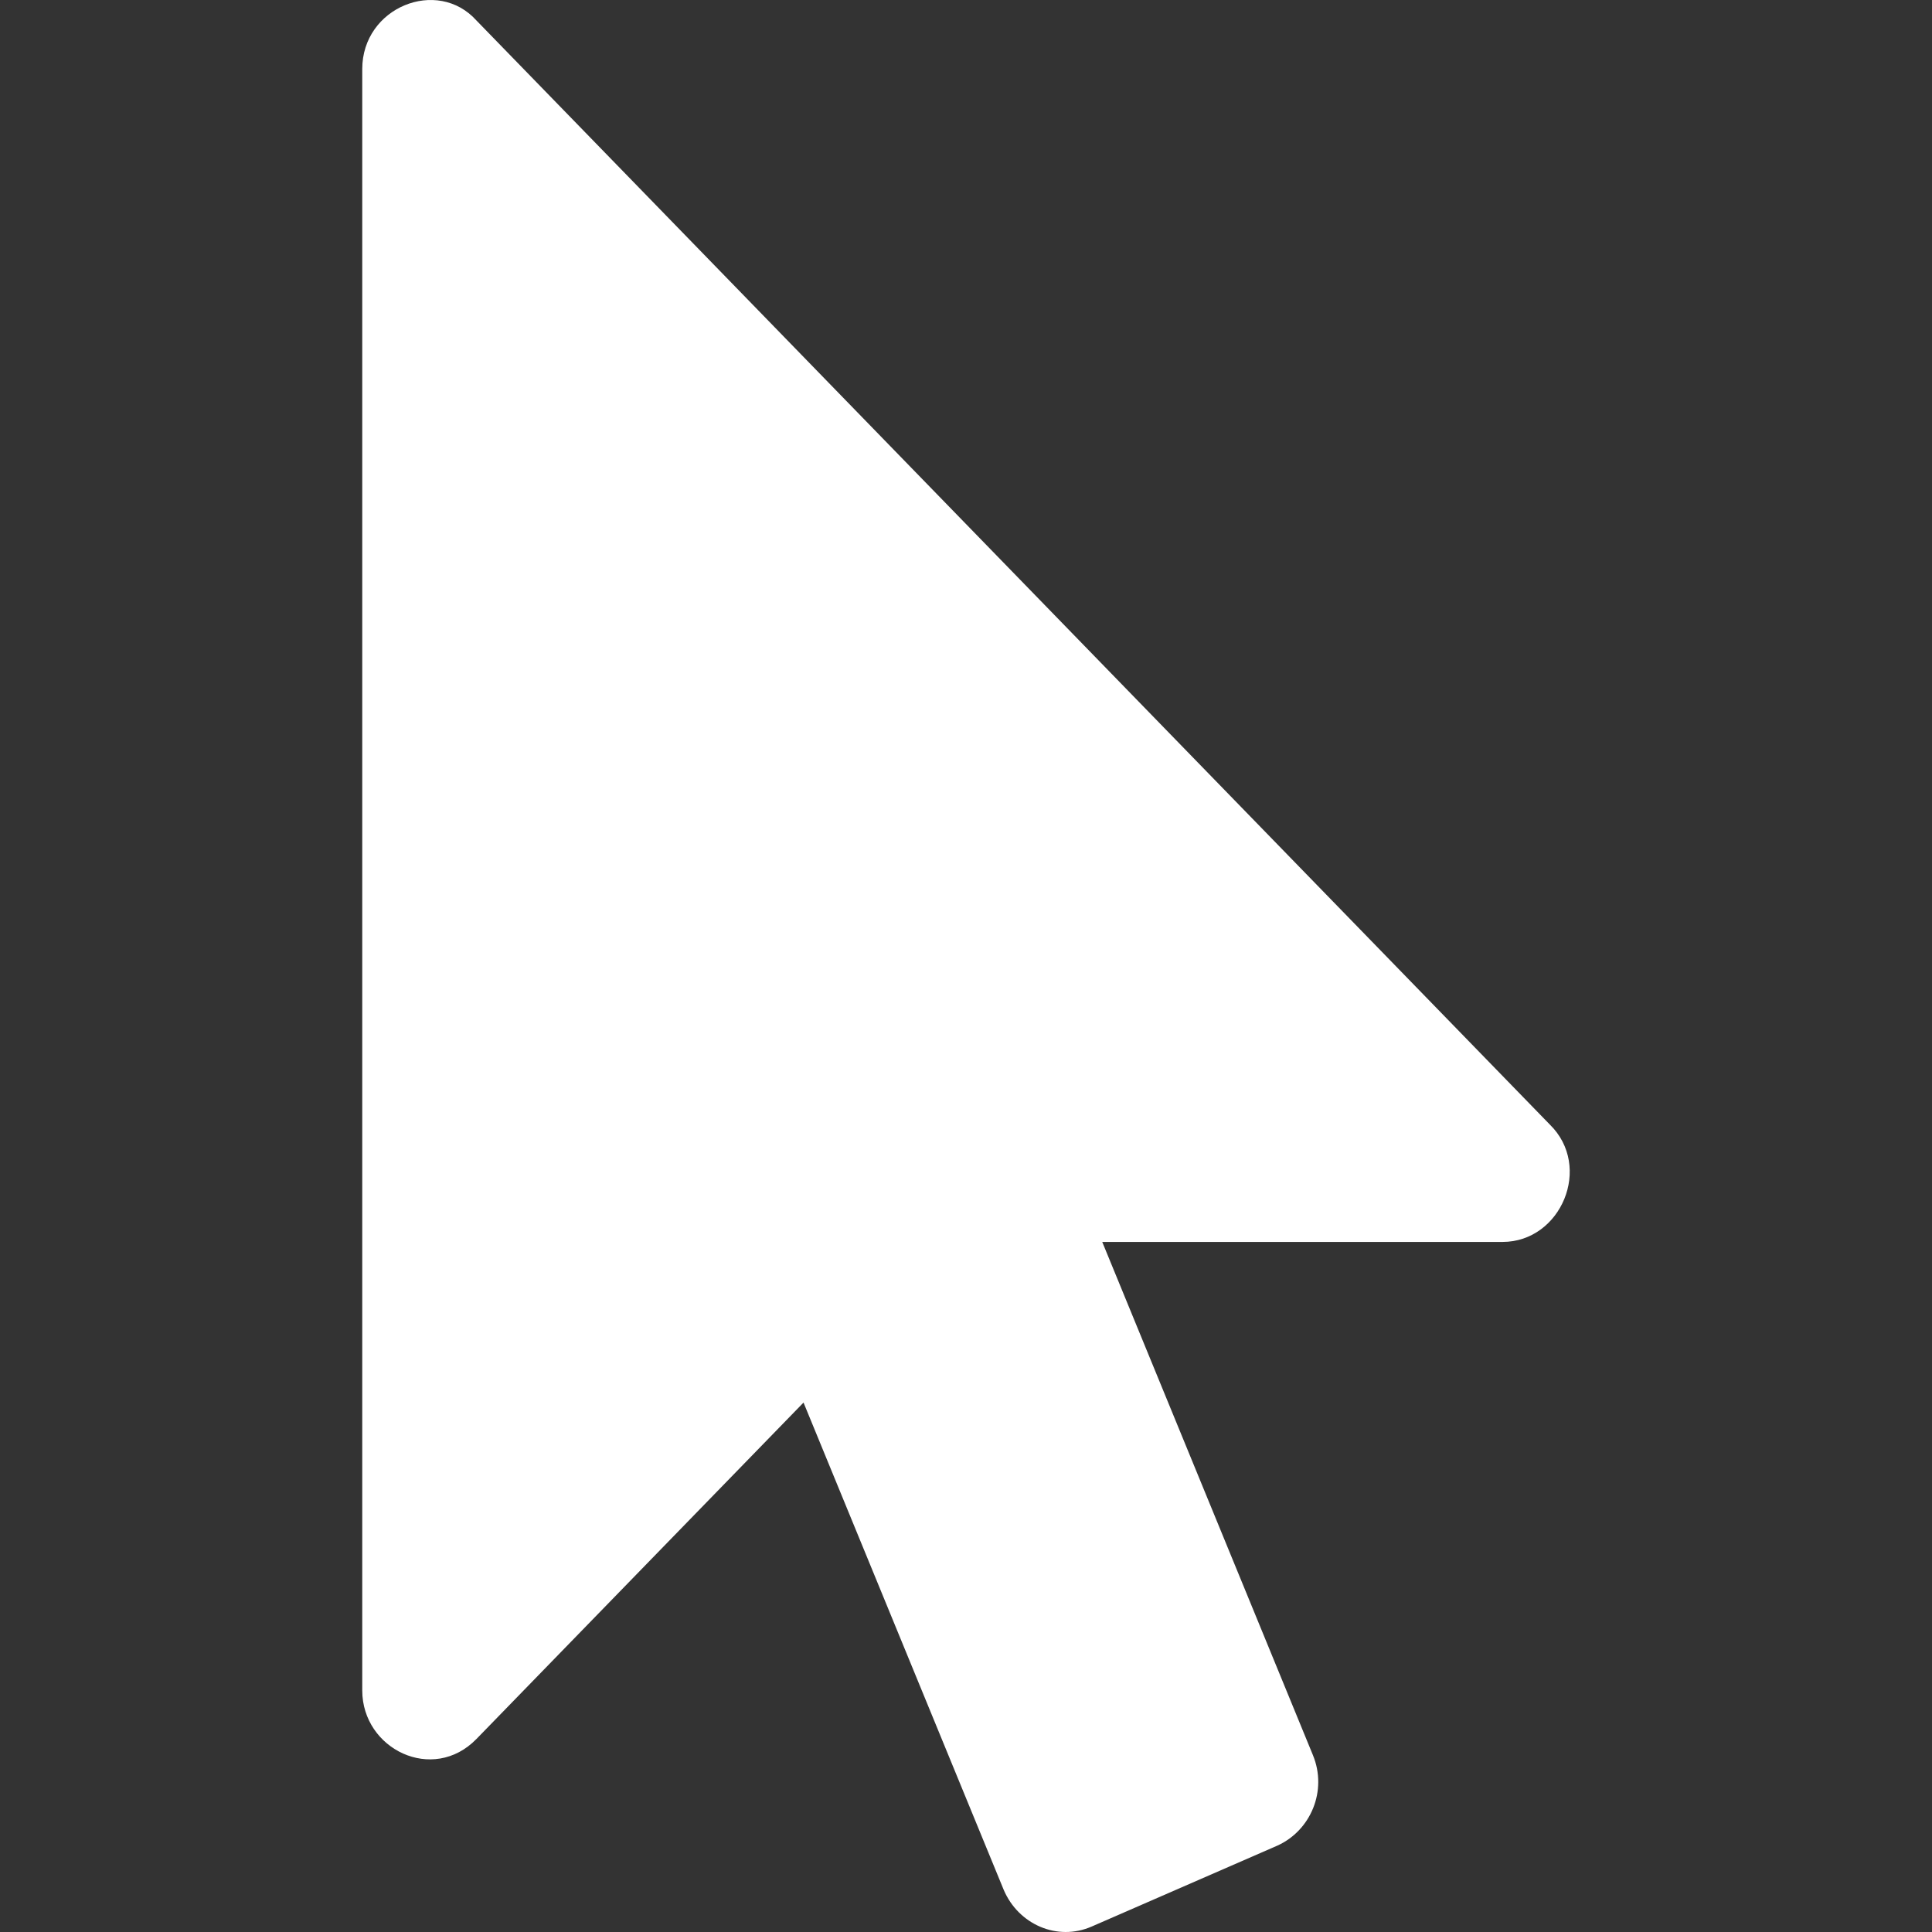
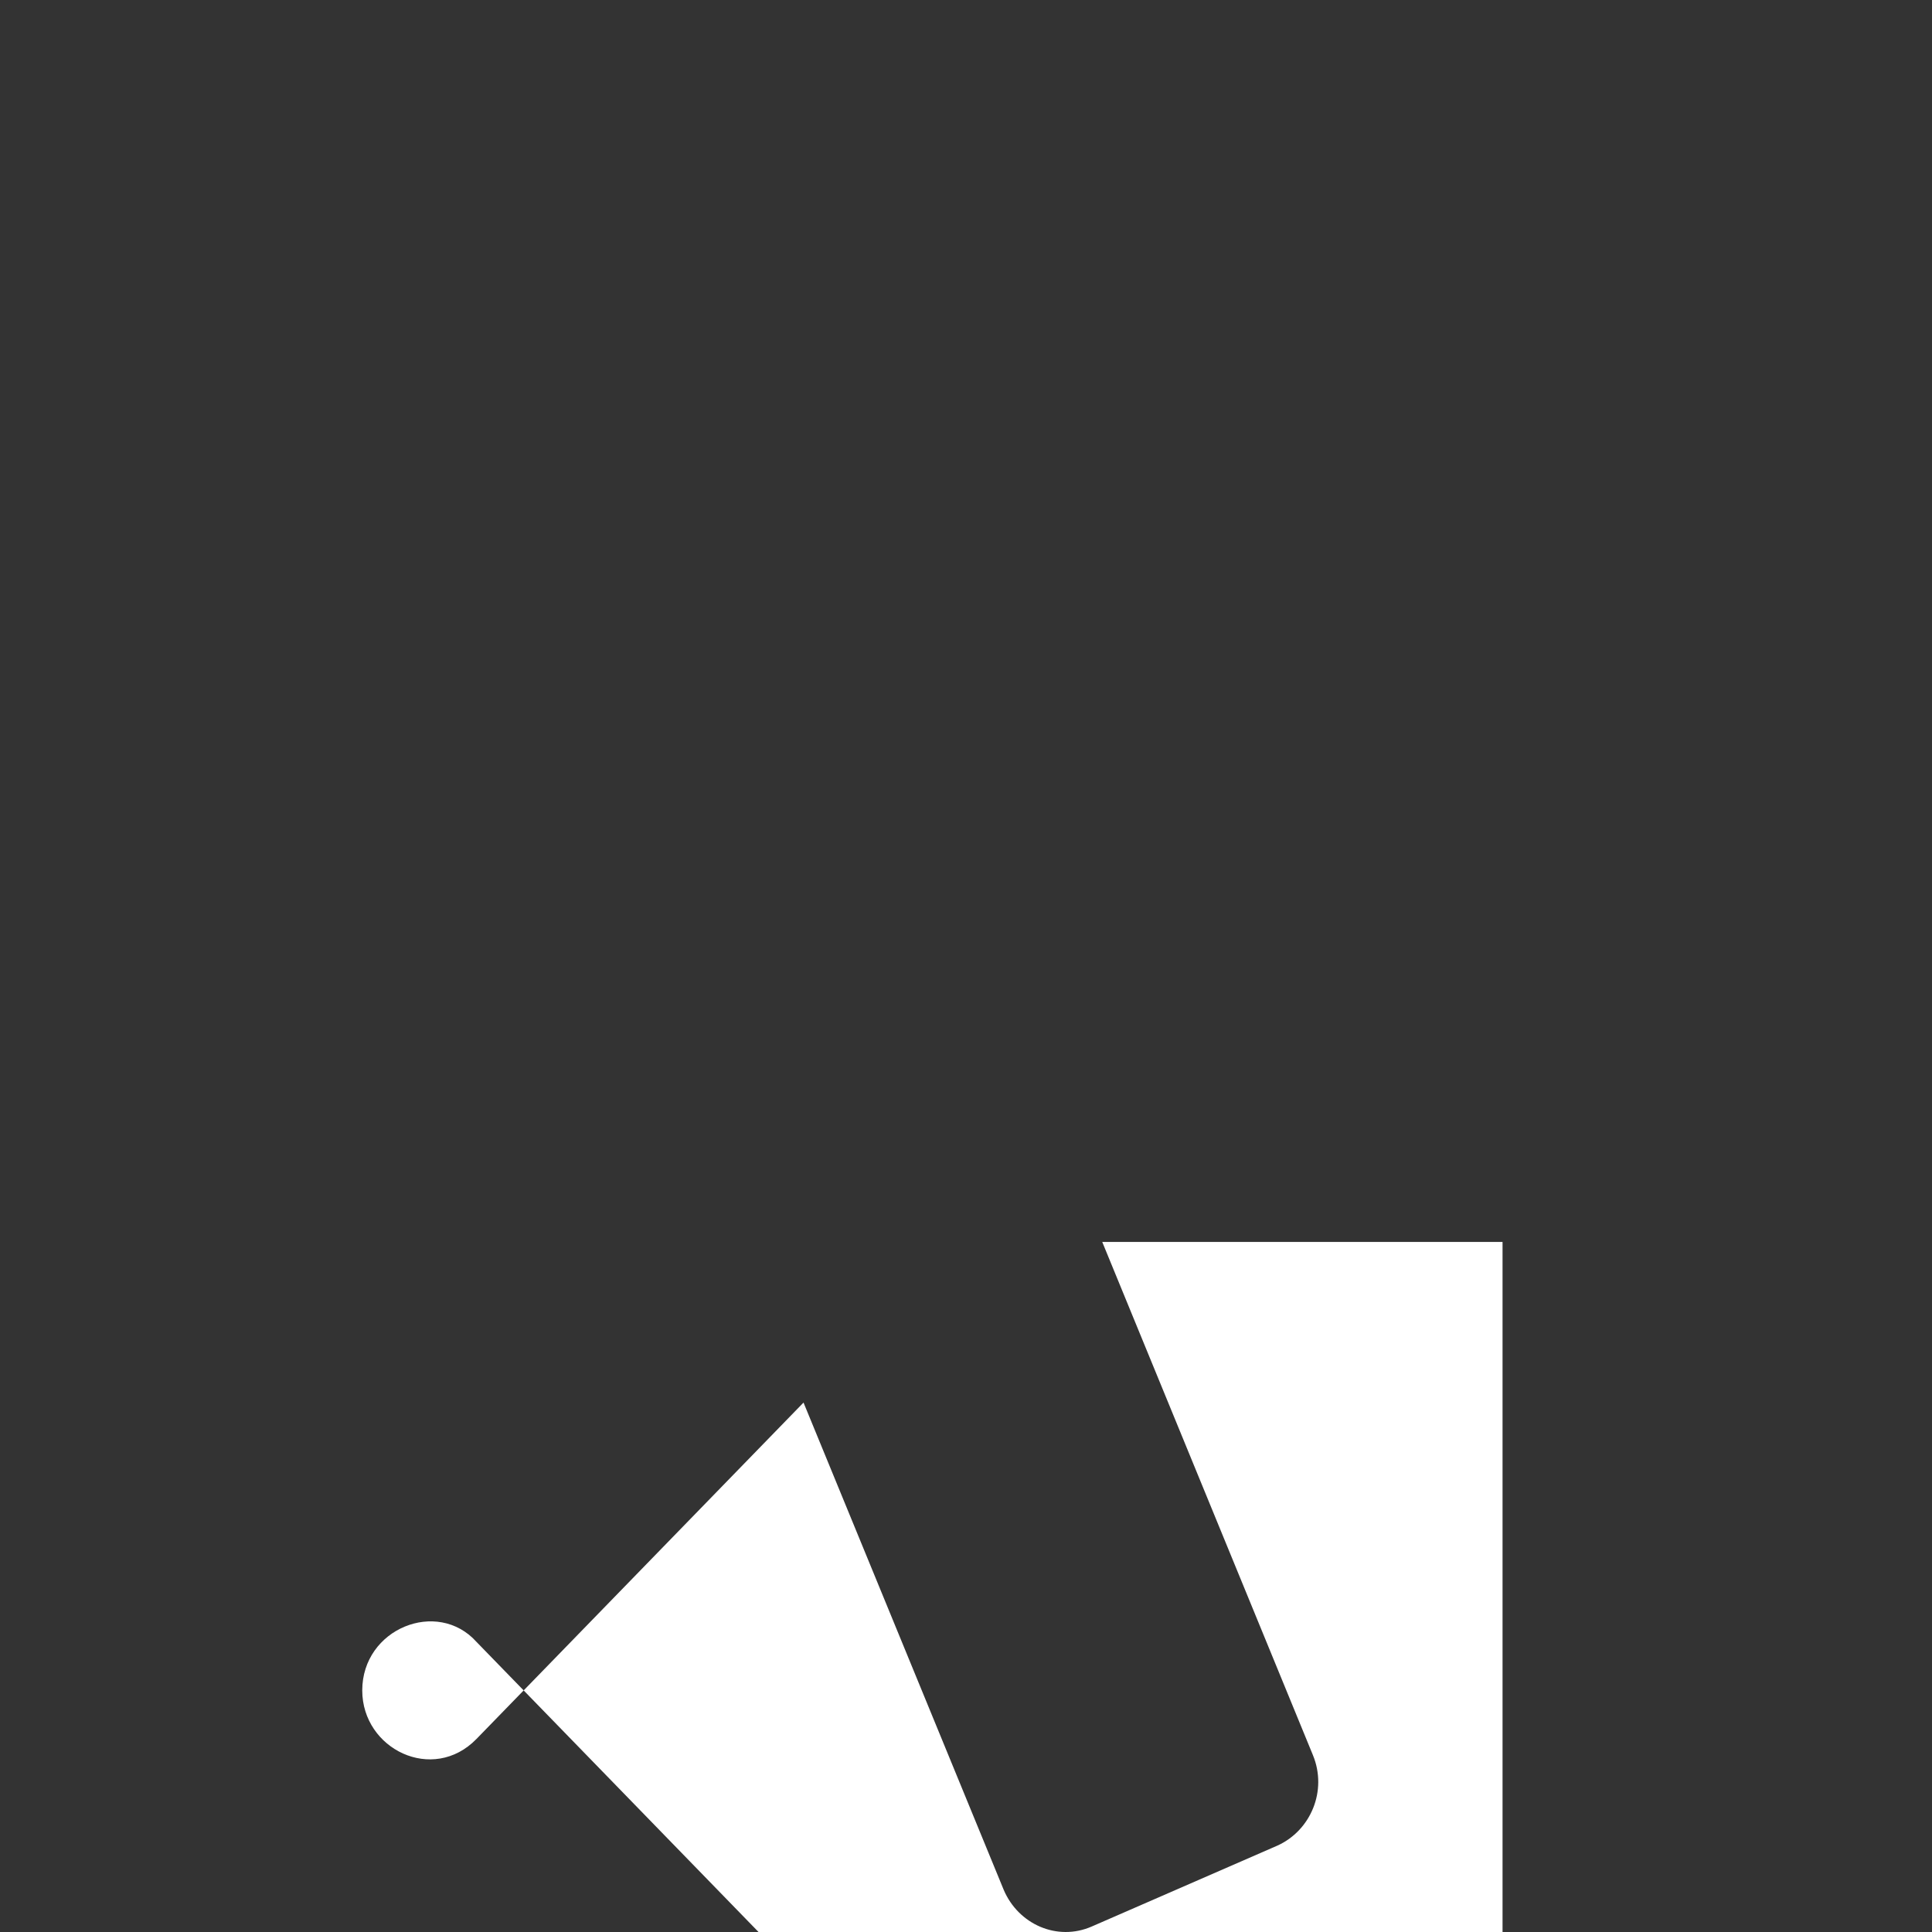
<svg xmlns="http://www.w3.org/2000/svg" width="512" height="512">
  <rect width="100%" height="100%" fill="#333333" stroke="none" />
-   <path d="M398.189 329.126H292.105l55.83 135.993c3.89 9.428-.554 19.999-9.443 23.999l-49.165 21.427c-9.165 4-19.443-.571-23.332-9.714l-53.053-129.136-86.664 89.138C114.728 472.71 96 463.553 96 447.977V18.299c0-16.4 19.92-24.395 30.277-12.856l284.412 292.542c11.472 11.179 3.007 31.14-12.5 31.14z" fill="#fff" />
+   <path d="M398.189 329.126H292.105l55.83 135.993c3.89 9.428-.554 19.999-9.443 23.999l-49.165 21.427c-9.165 4-19.443-.571-23.332-9.714l-53.053-129.136-86.664 89.138C114.728 472.71 96 463.553 96 447.977c0-16.4 19.92-24.395 30.277-12.856l284.412 292.542c11.472 11.179 3.007 31.14-12.5 31.14z" fill="#fff" />
</svg>